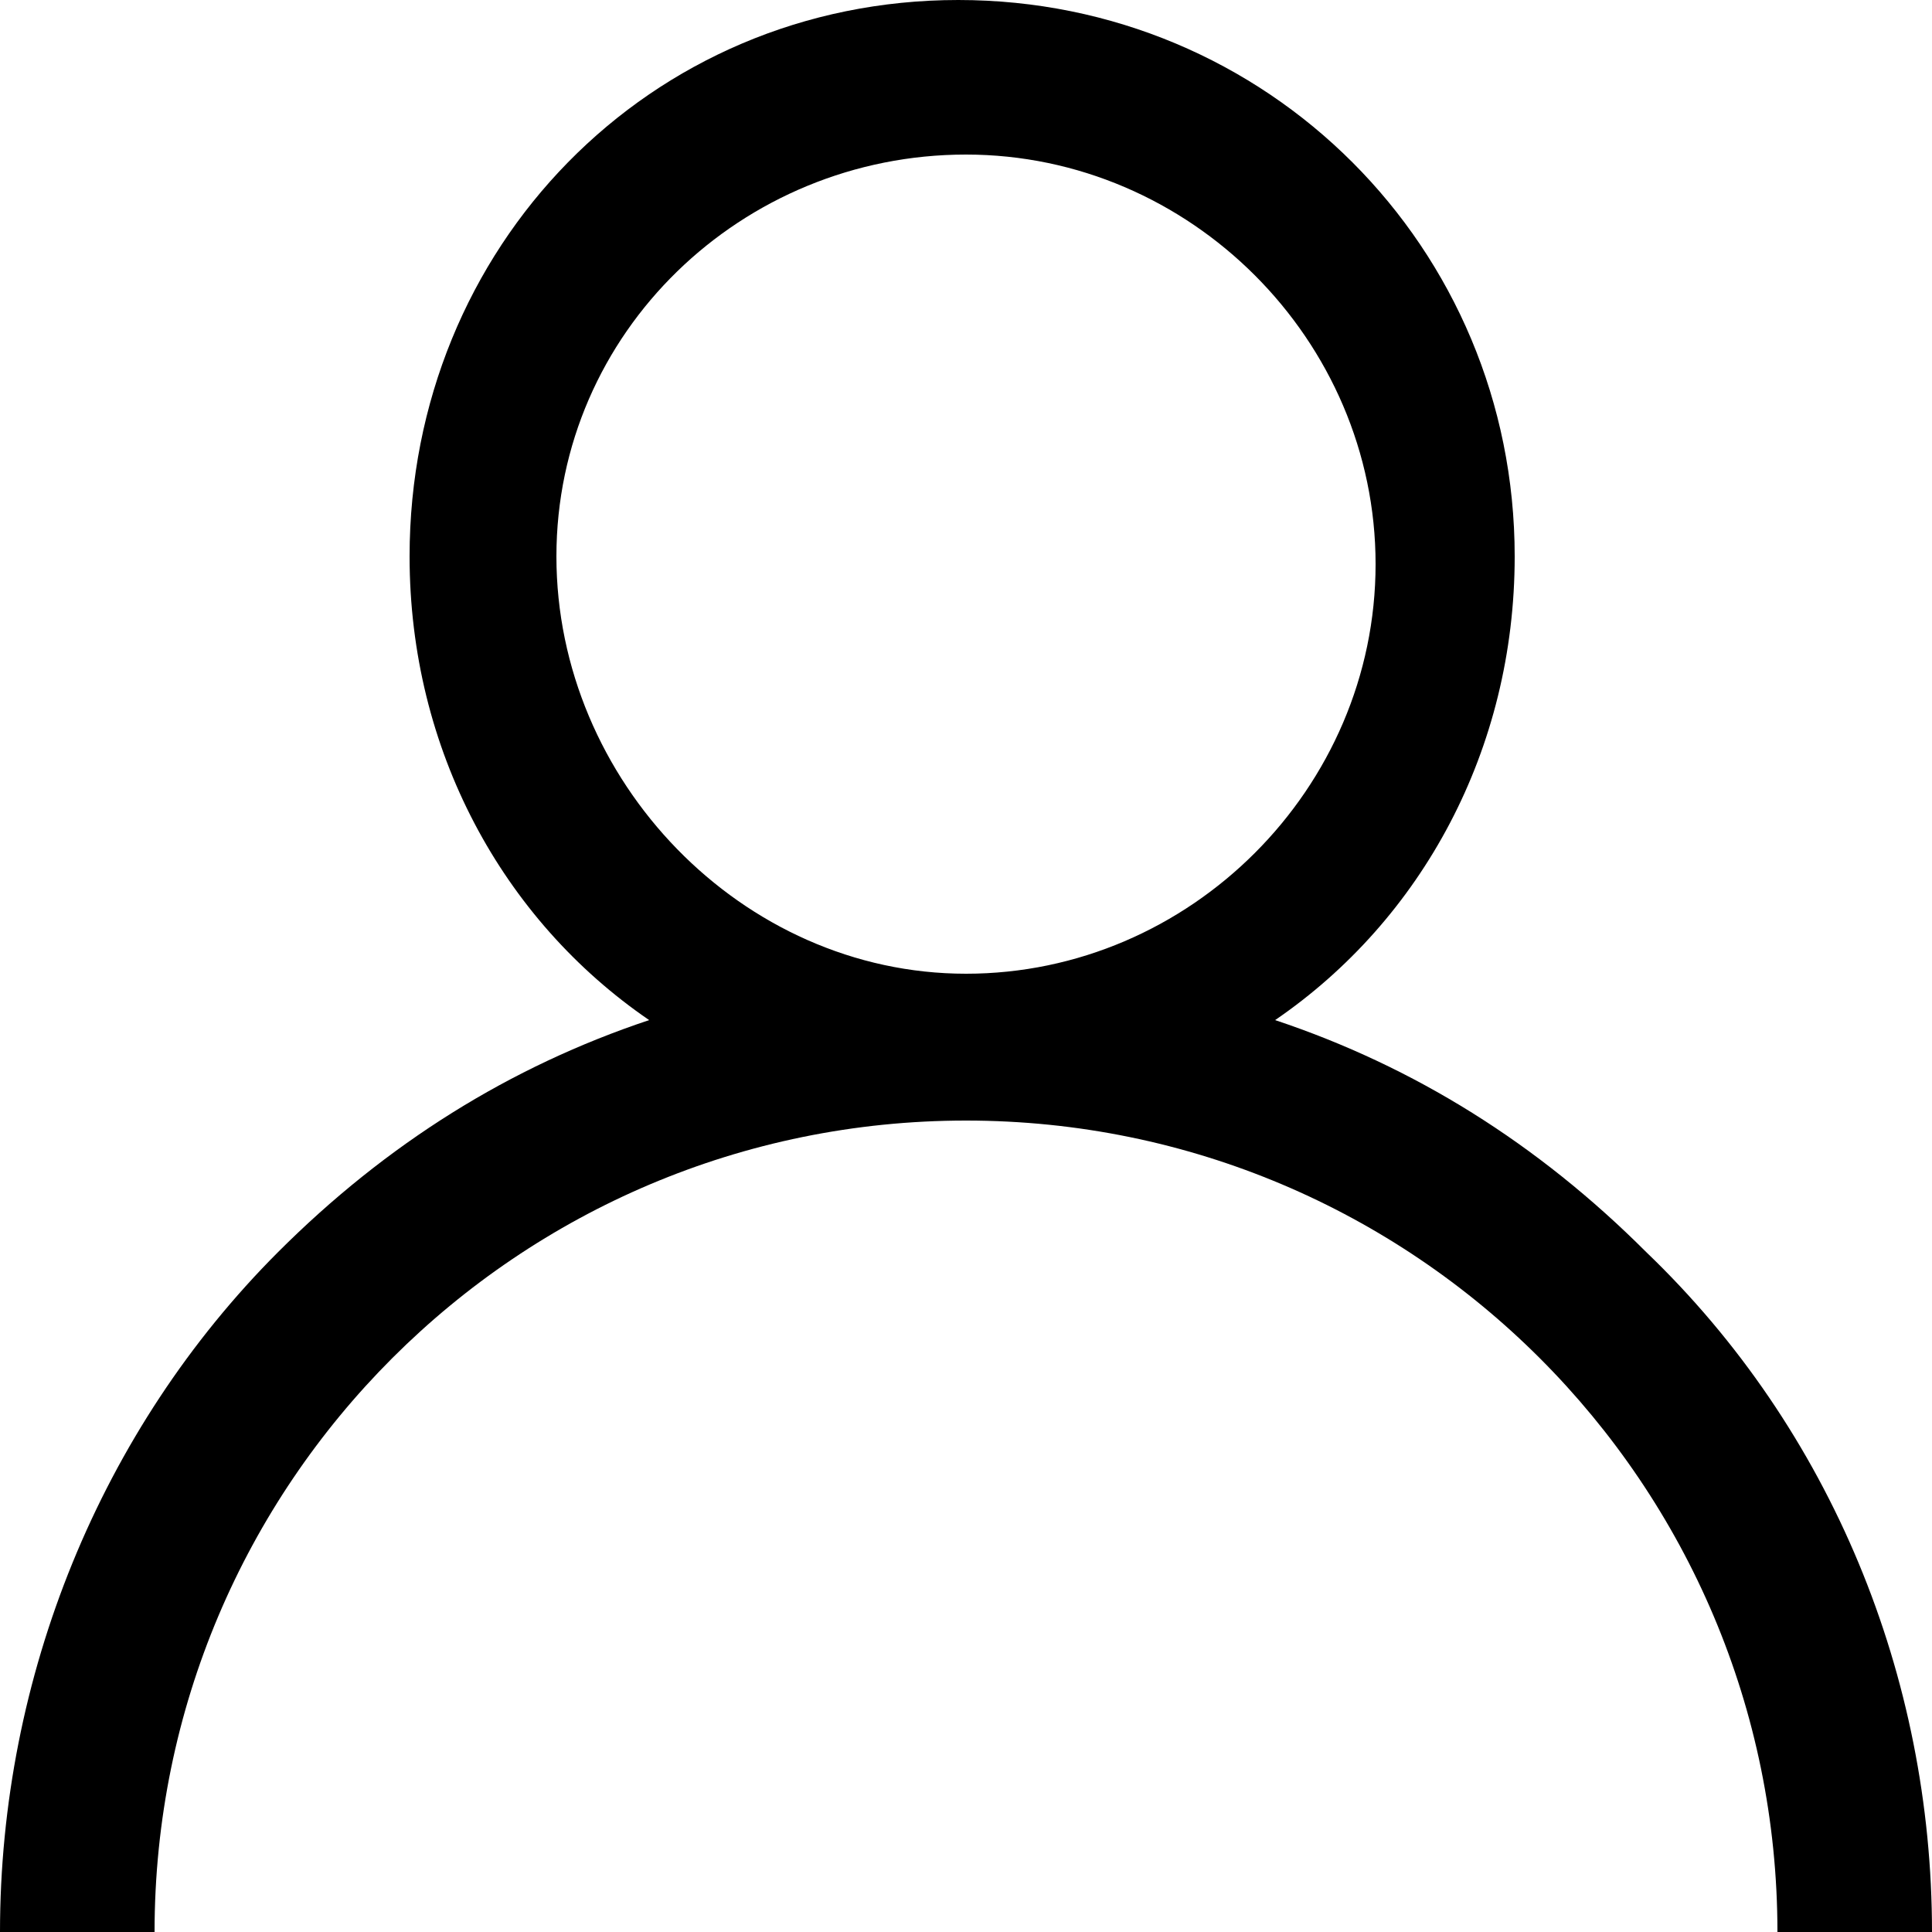
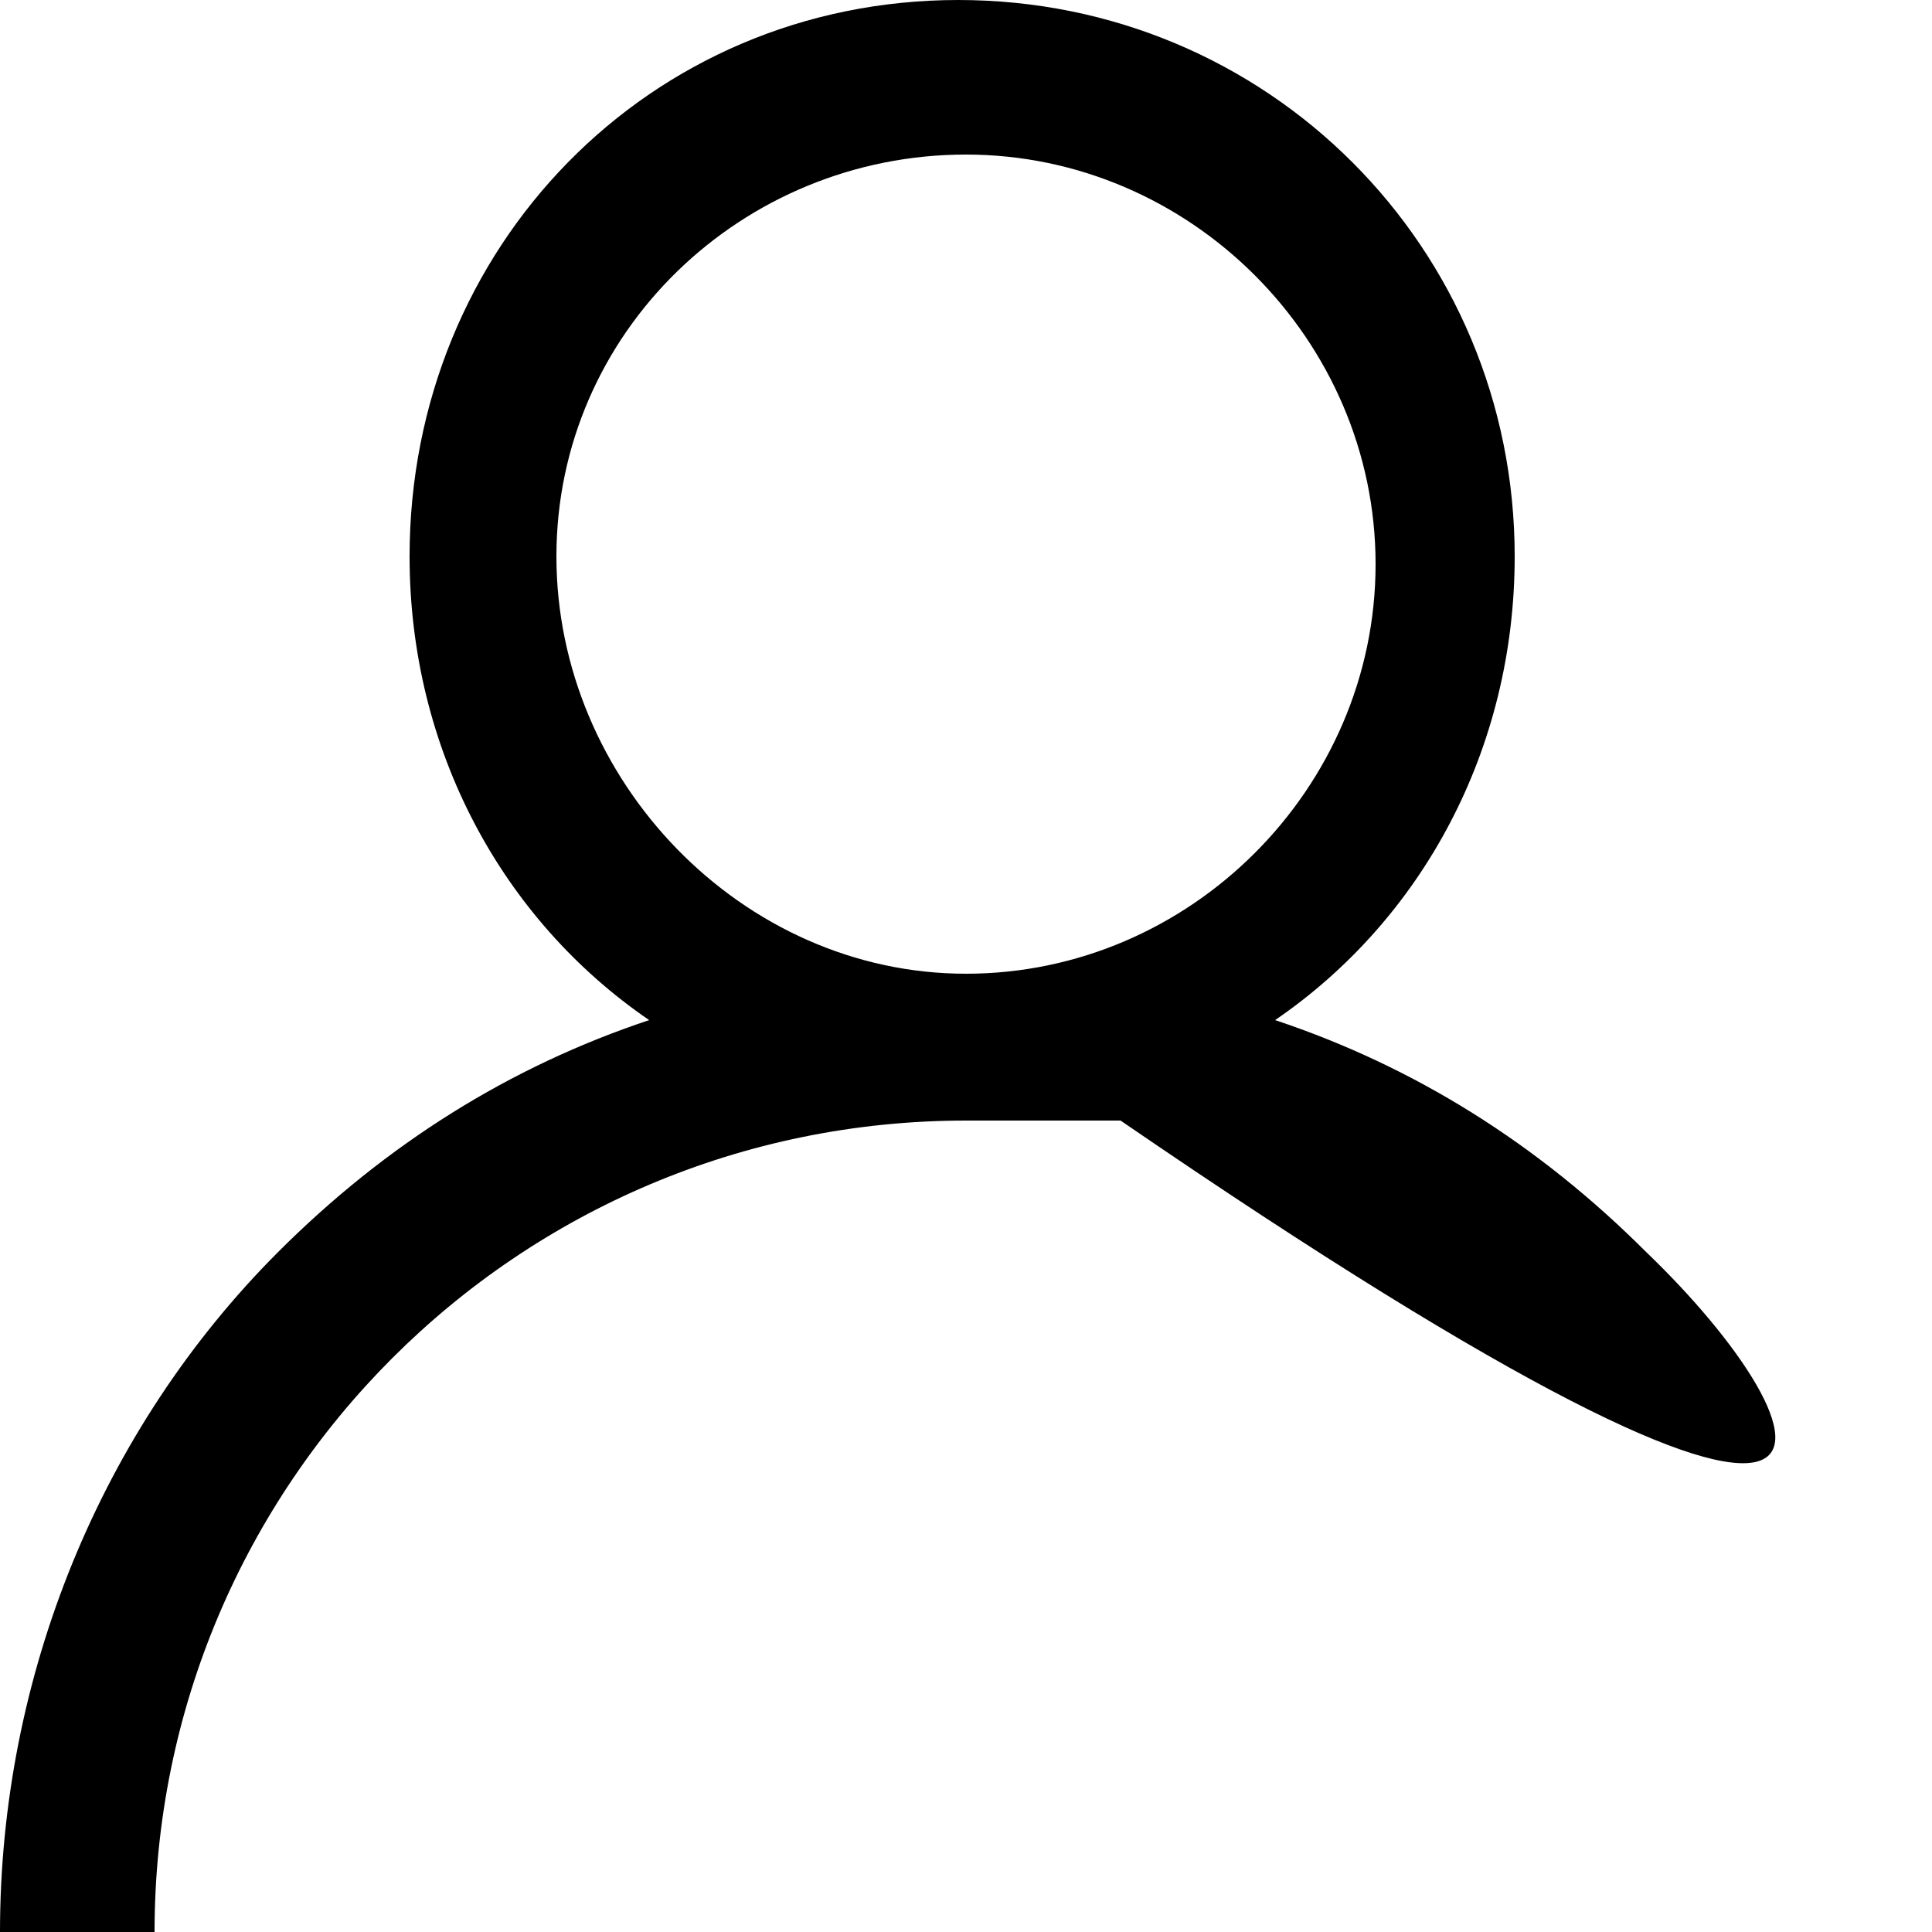
<svg xmlns="http://www.w3.org/2000/svg" version="1.1" id="Layer_1" x="0px" y="0px" width="25px" height="25px" viewBox="0 0 25 25" style="enable-background:new 0 0 25 25;" xml:space="preserve">
-   <path d="M21.3,16.2c-1.4-1.4-3-2.4-4.8-3c1.9-1.3,3.1-3.5,3.1-6c0-4-3.2-7.2-7.2-7.2S5.3,3.2,5.3,7.2c0,2.5,1.2,4.7,3.1,6  c-1.8,0.6-3.4,1.6-4.8,3C1.3,18.5,0,21.7,0,25h2c0-5.8,4.7-10.5,10.5-10.5S23,19.2,23,25h2C25,21.7,23.7,18.5,21.3,16.2z M7.2,7.2  C7.2,4.3,9.6,2,12.5,2s5.3,2.4,5.3,5.3s-2.4,5.3-5.3,5.3S7.2,10.1,7.2,7.2z" />
+   <path d="M21.3,16.2c-1.4-1.4-3-2.4-4.8-3c1.9-1.3,3.1-3.5,3.1-6c0-4-3.2-7.2-7.2-7.2S5.3,3.2,5.3,7.2c0,2.5,1.2,4.7,3.1,6  c-1.8,0.6-3.4,1.6-4.8,3C1.3,18.5,0,21.7,0,25h2c0-5.8,4.7-10.5,10.5-10.5h2C25,21.7,23.7,18.5,21.3,16.2z M7.2,7.2  C7.2,4.3,9.6,2,12.5,2s5.3,2.4,5.3,5.3s-2.4,5.3-5.3,5.3S7.2,10.1,7.2,7.2z" />
</svg>